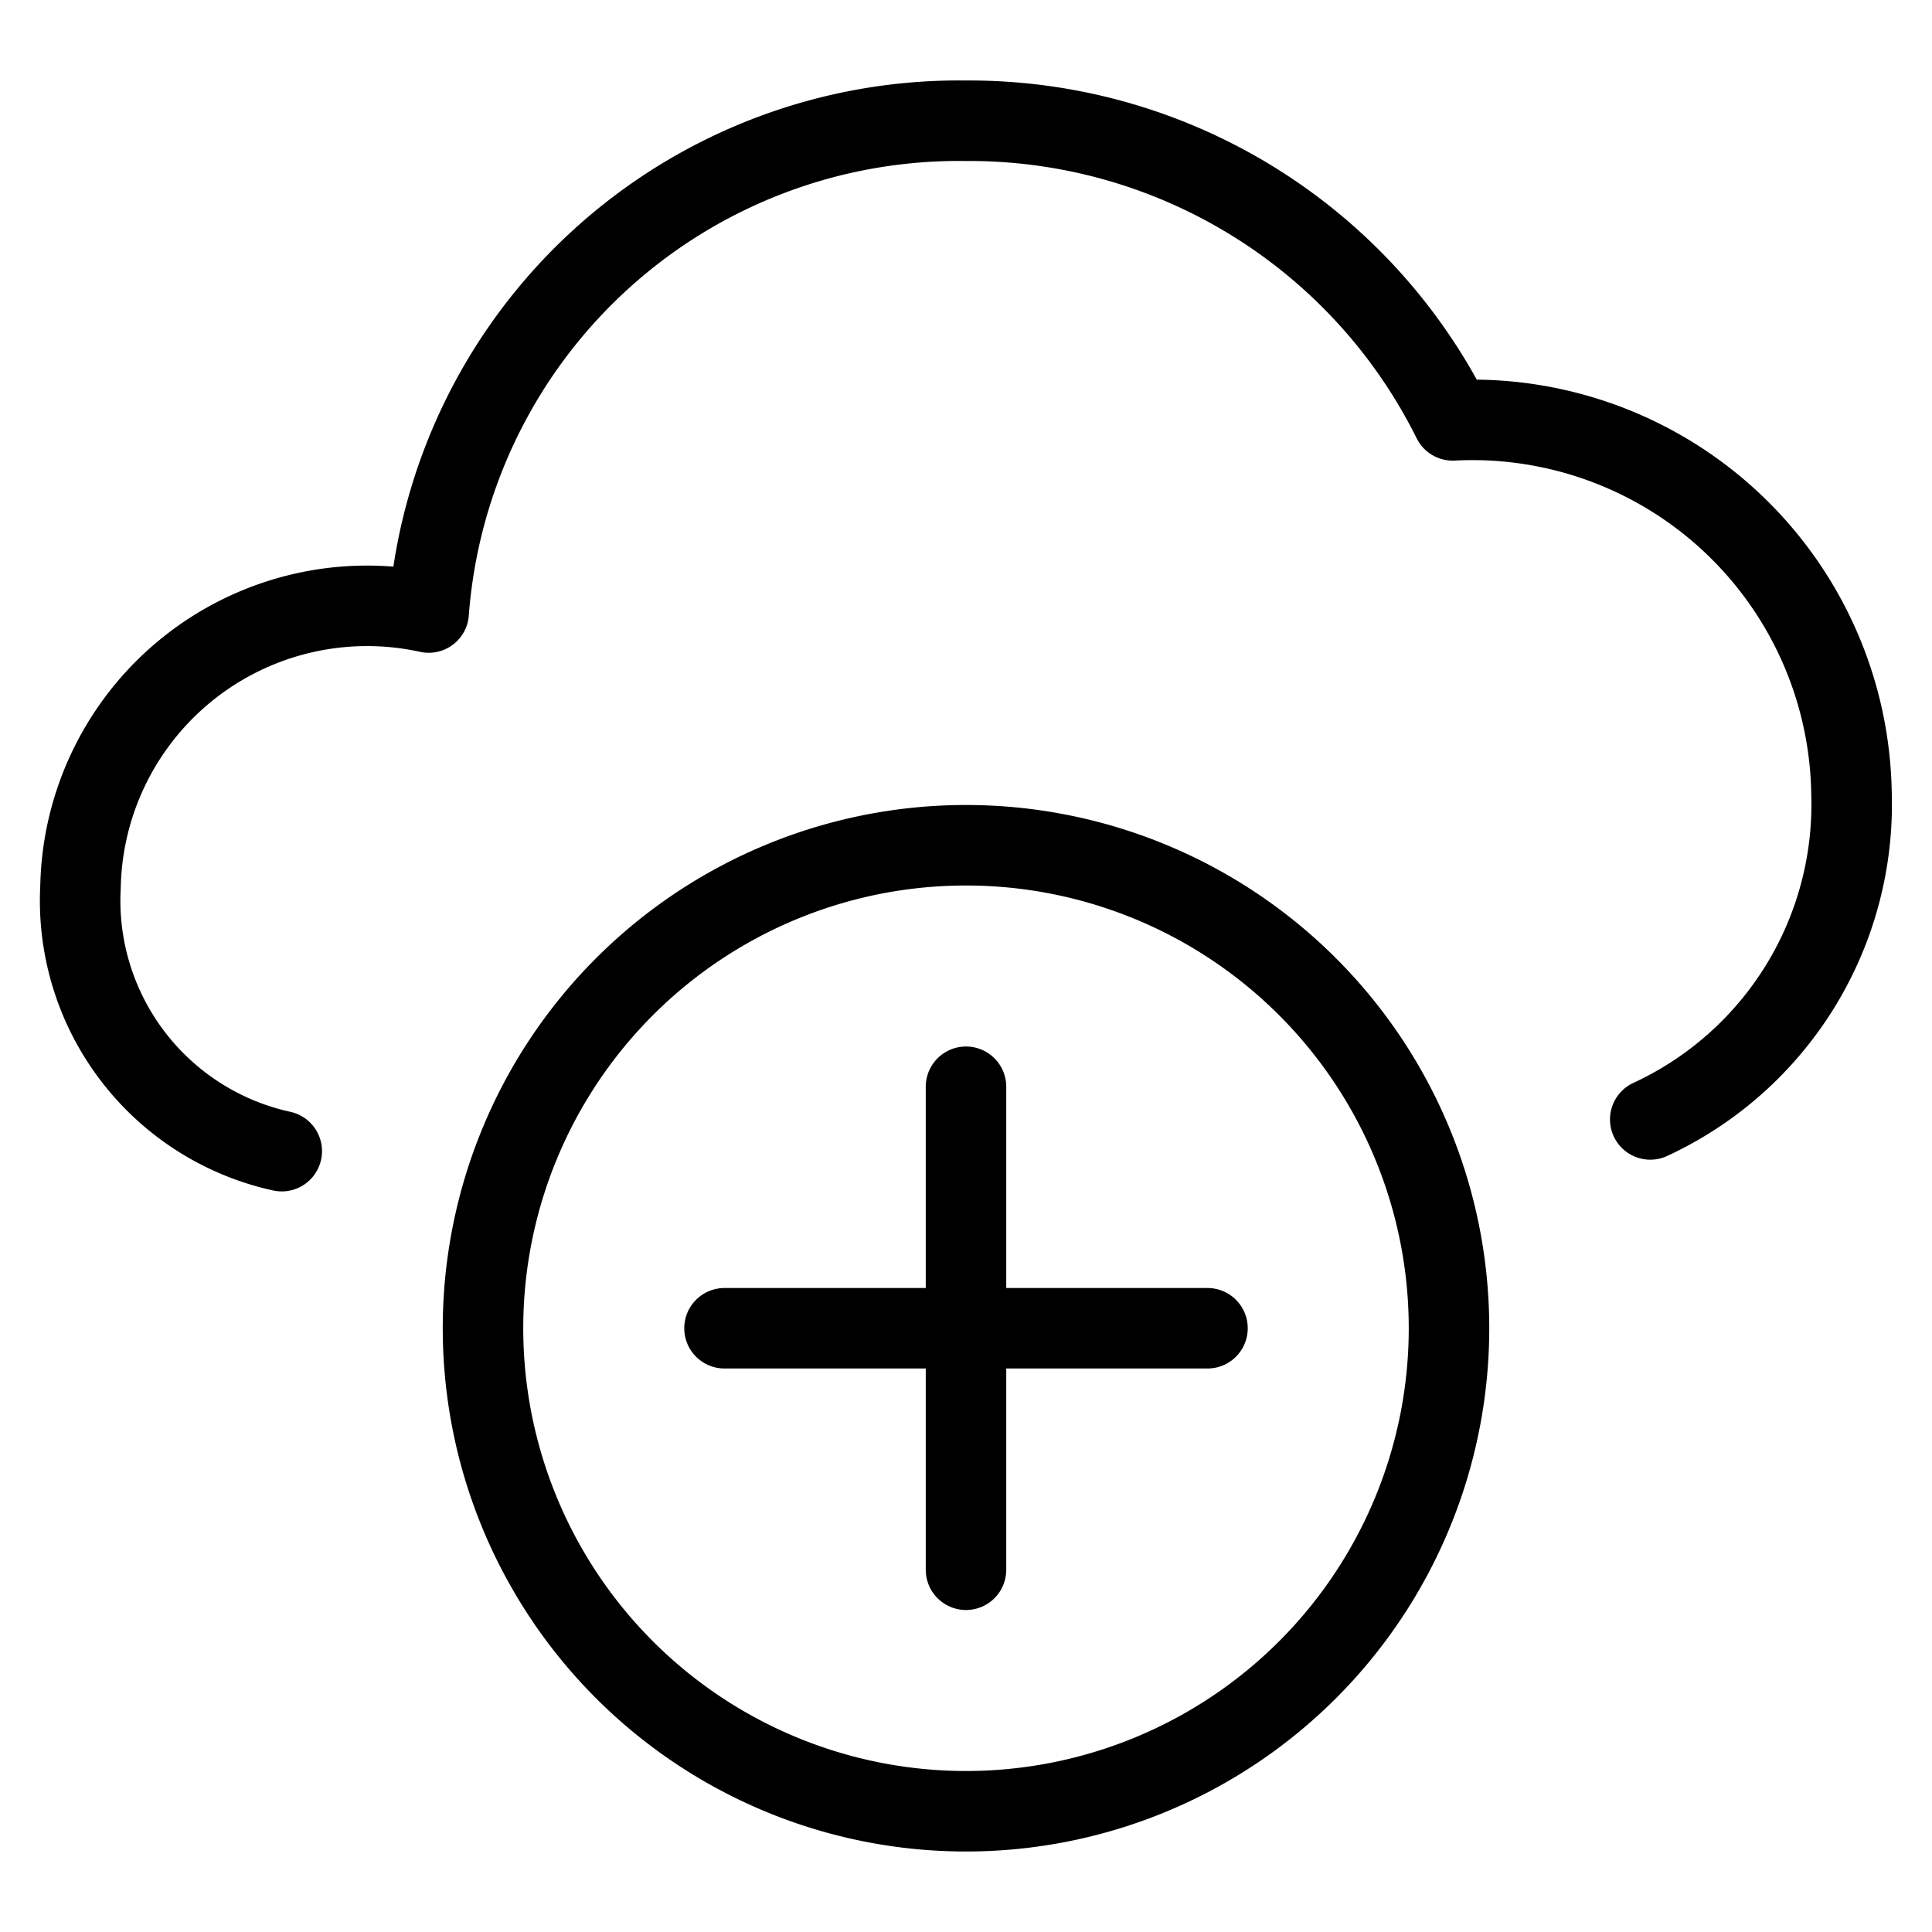
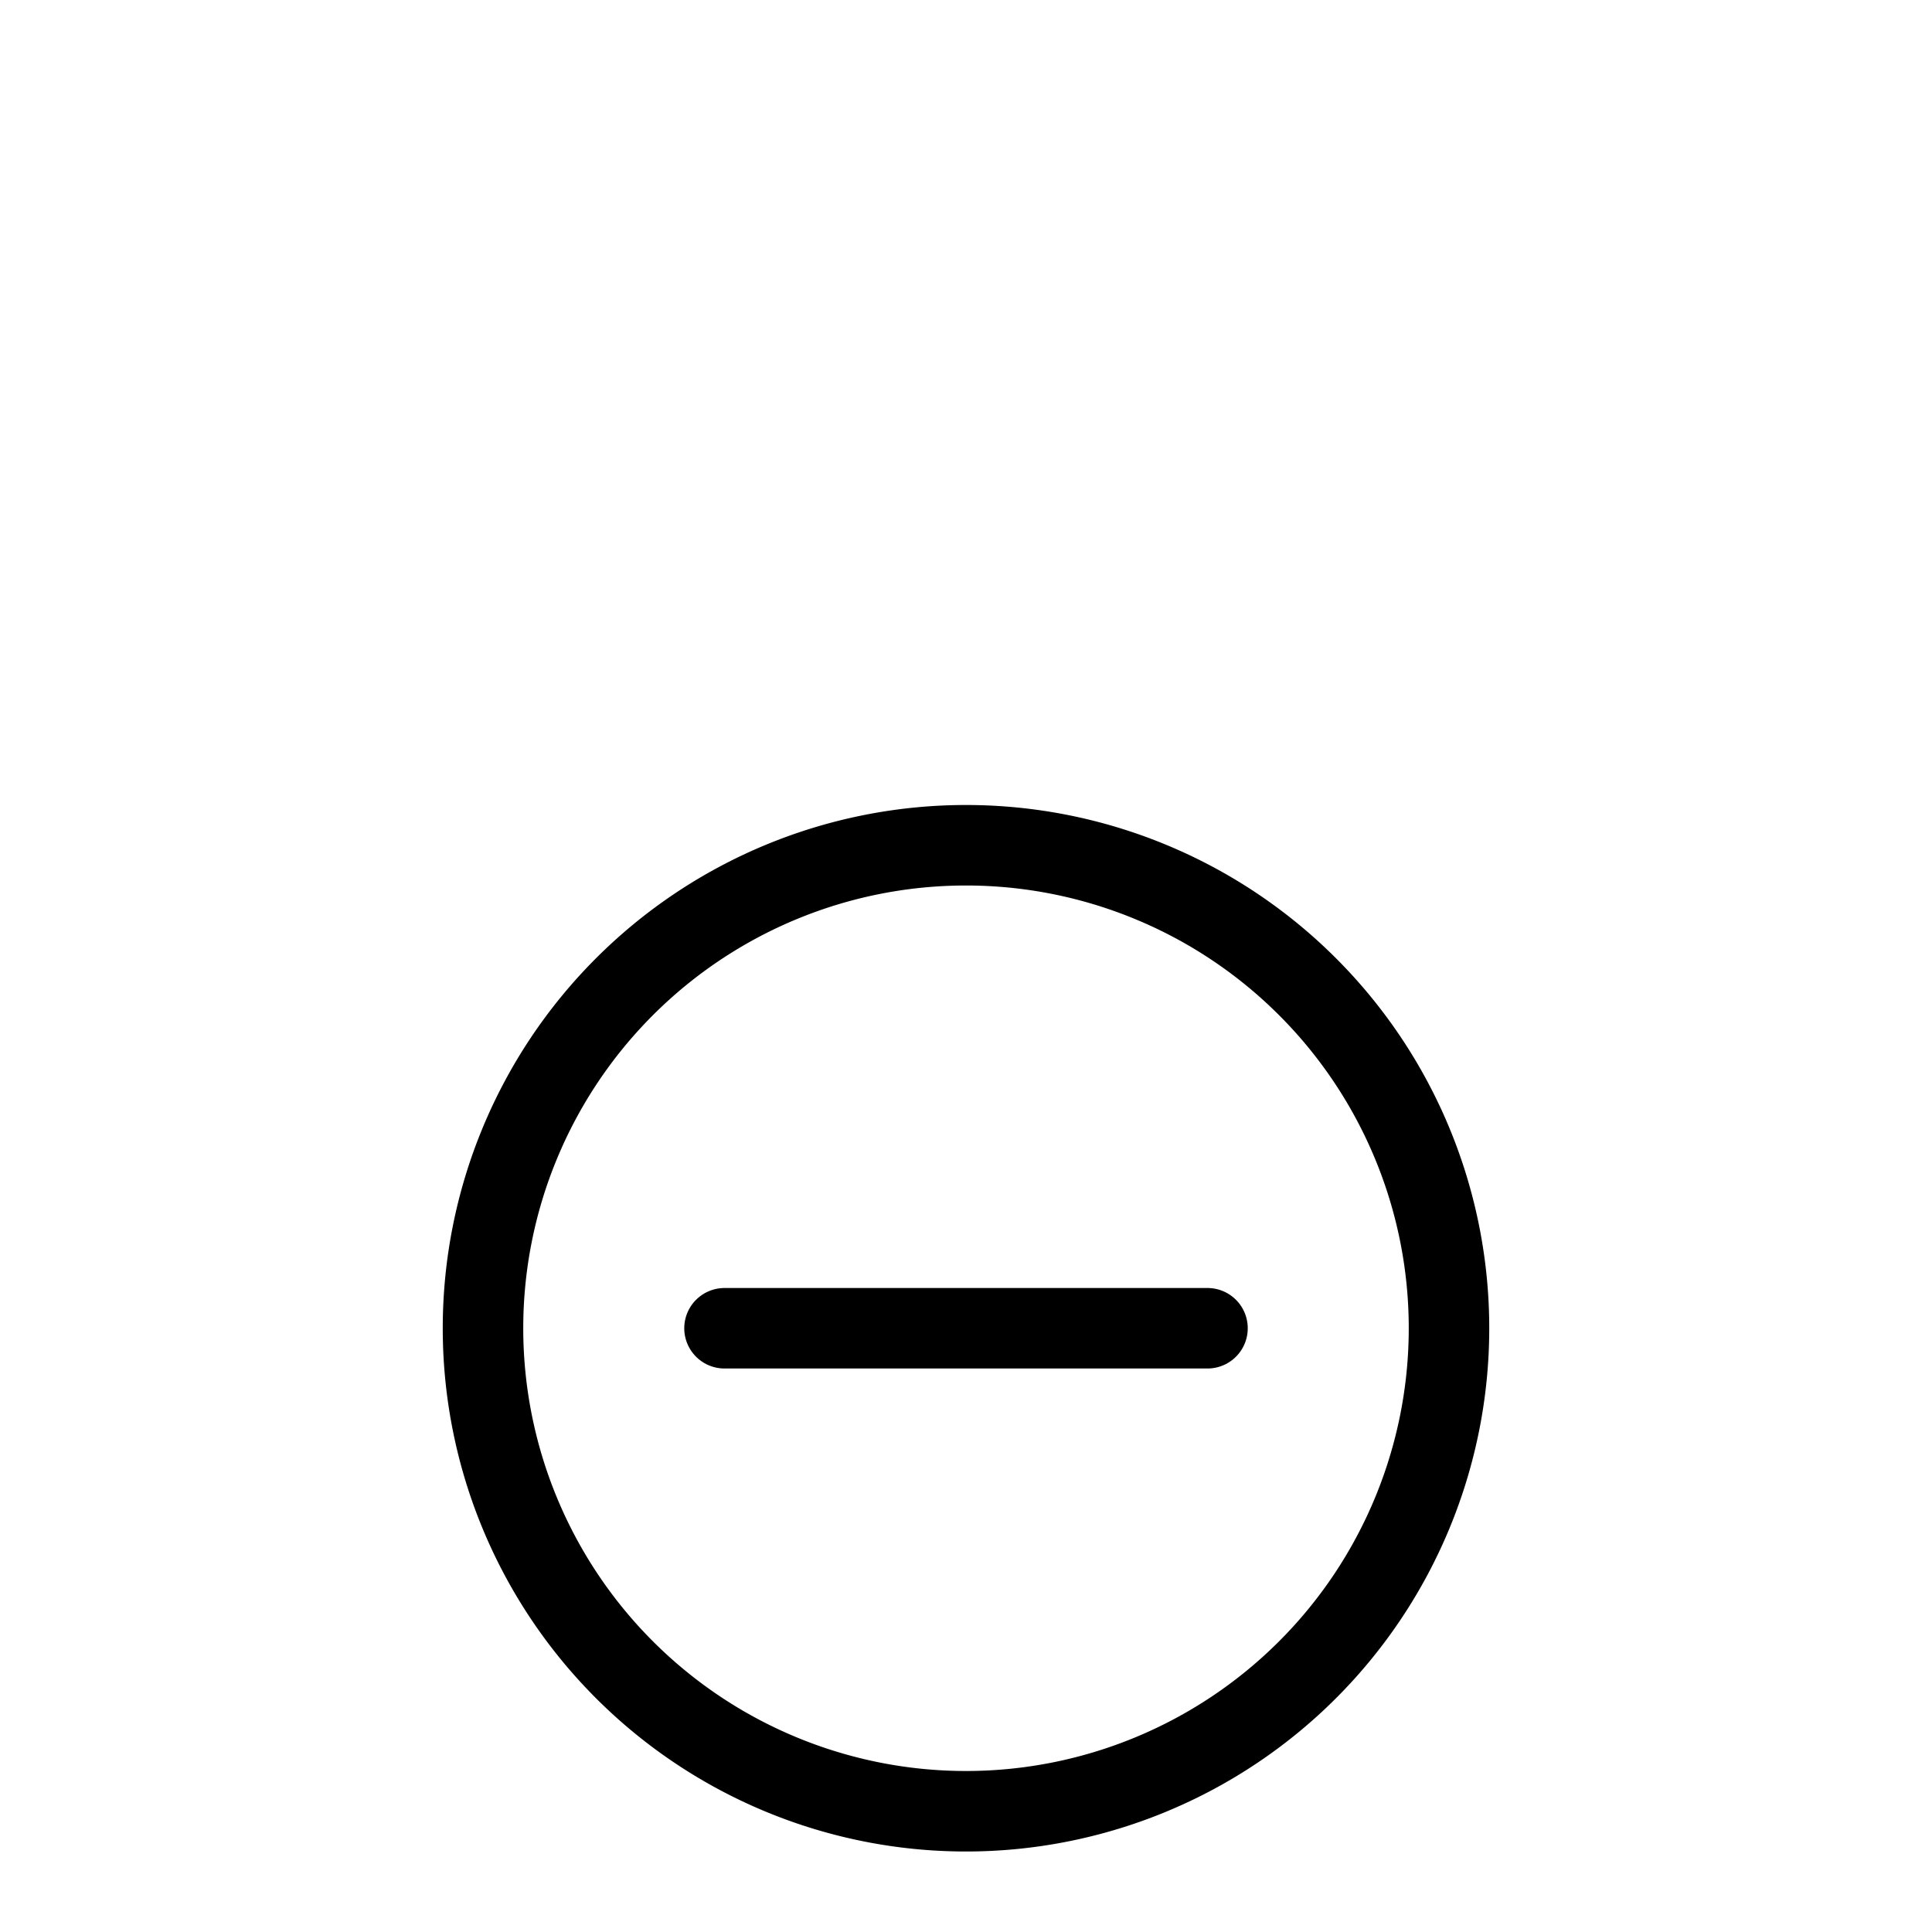
<svg xmlns="http://www.w3.org/2000/svg" viewBox="0 0 24 24">
  <g transform="matrix(1,0,0,1,0,0)">
-     <path d="M20.5,13.906A4.311,4.311,0,0,0,23,9.857a4.711,4.711,0,0,0-4.954-4.635A6.706,6.706,0,0,0,12,1.5,6.605,6.605,0,0,0,5.325,7.609,3.561,3.561,0,0,0,1,11.018,3.186,3.186,0,0,0,3.5,14.3" fill="none" stroke="#000000" stroke-linecap="round" stroke-linejoin="round" />
    <path d="M6.000 16.500 A6.000 6.000 0 1 0 18.000 16.500 A6.000 6.000 0 1 0 6.000 16.500 Z" fill="none" stroke="#000000" stroke-linecap="round" stroke-linejoin="round" />
-     <path d="M12 13.5L12 19.5" fill="none" stroke="#000000" stroke-linecap="round" stroke-linejoin="round" />
    <path d="M15 16.5L9 16.5" fill="none" stroke="#000000" stroke-linecap="round" stroke-linejoin="round" />
  </g>
</svg>